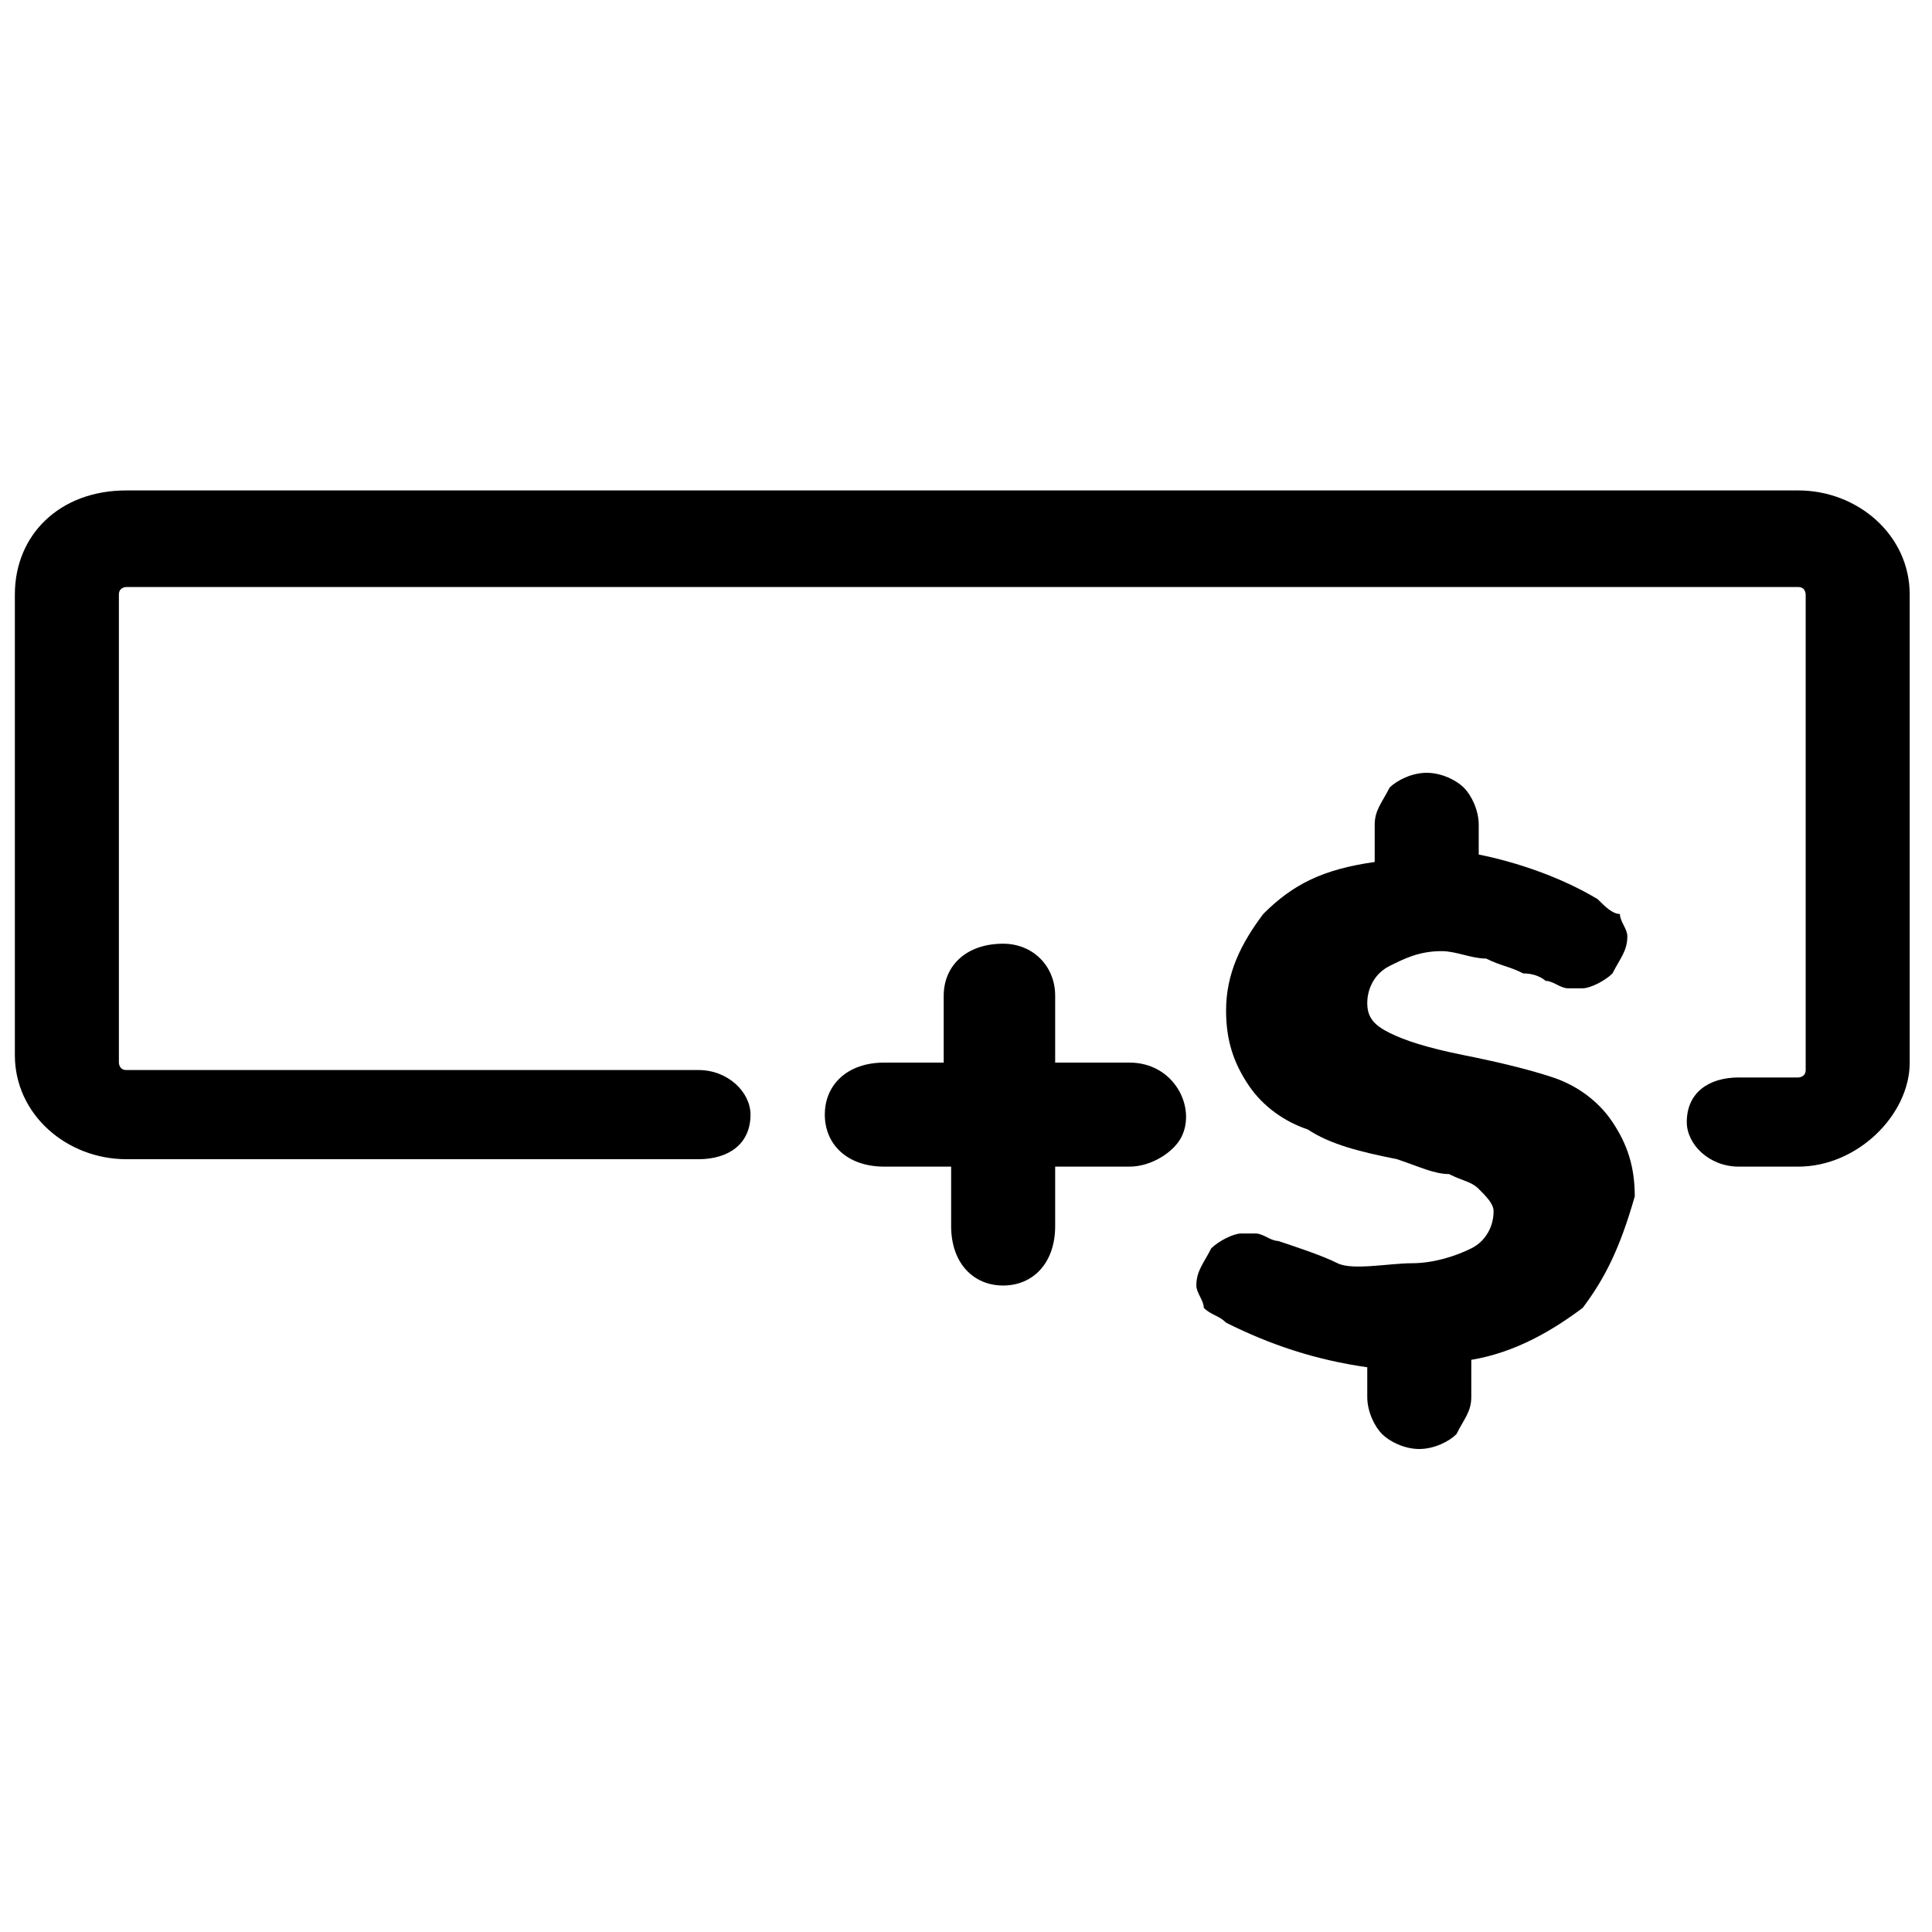
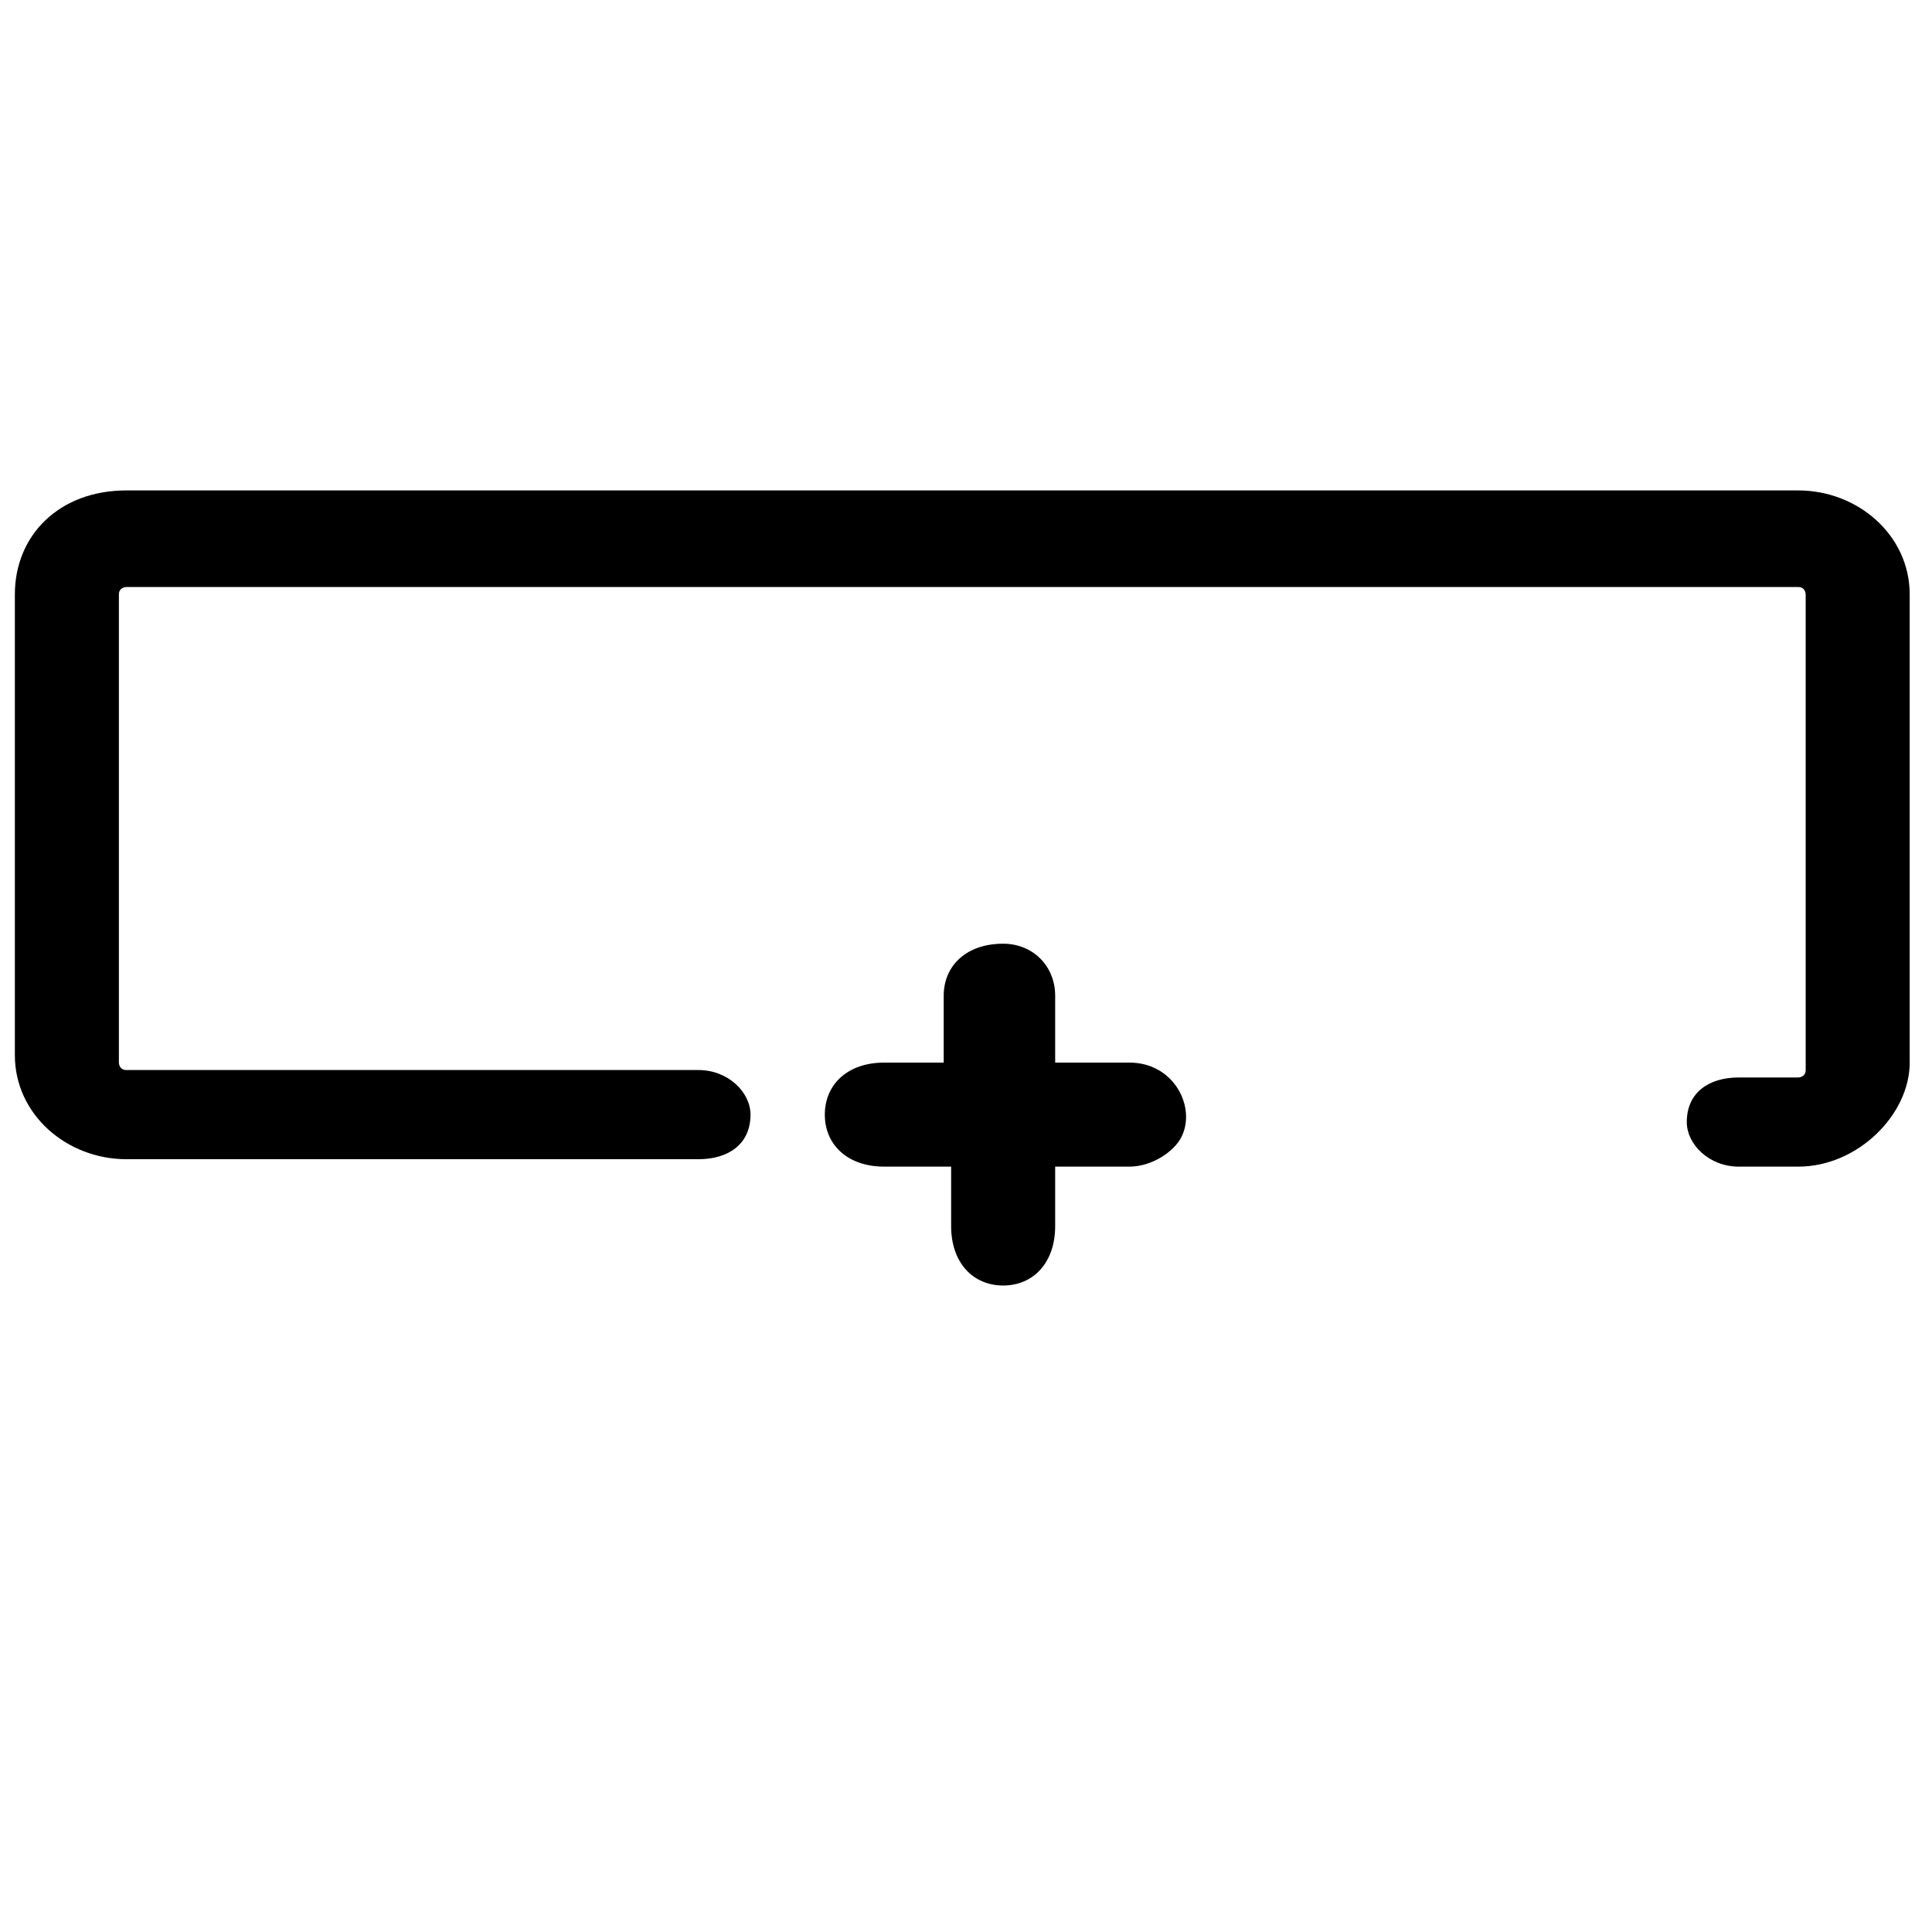
<svg xmlns="http://www.w3.org/2000/svg" version="1.1" id="Layer_1" x="0px" y="0px" viewBox="0 0 26 26" style="enable-background:new 0 0 26 26;" xml:space="preserve">
  <g>
-     <path d="M21.3,17.6c-0.4,0.3-0.9,0.6-1.5,0.7v0.5c0,0.2-0.1,0.3-0.2,0.5c-0.1,0.1-0.3,0.2-0.5,0.2c-0.2,0-0.4-0.1-0.5-0.2   c-0.1-0.1-0.2-0.3-0.2-0.5v-0.4c-0.7-0.1-1.3-0.3-1.9-0.6c-0.1-0.1-0.2-0.1-0.3-0.2c0-0.1-0.1-0.2-0.1-0.3c0-0.2,0.1-0.3,0.2-0.5   c0.1-0.1,0.3-0.2,0.4-0.2c0.1,0,0.2,0,0.2,0c0.1,0,0.2,0.1,0.3,0.1c0.3,0.1,0.6,0.2,0.8,0.3S18.7,17,19,17c0.3,0,0.6-0.1,0.8-0.2   c0.2-0.1,0.3-0.3,0.3-0.5c0-0.1-0.1-0.2-0.2-0.3c-0.1-0.1-0.2-0.1-0.4-0.2c-0.2,0-0.4-0.1-0.7-0.2c-0.5-0.1-0.9-0.2-1.2-0.4   c-0.3-0.1-0.6-0.3-0.8-0.6c-0.2-0.3-0.3-0.6-0.3-1c0-0.5,0.2-0.9,0.5-1.3c0.4-0.4,0.8-0.6,1.5-0.7v-0.5c0-0.2,0.1-0.3,0.2-0.5   c0.1-0.1,0.3-0.2,0.5-0.2c0.2,0,0.4,0.1,0.5,0.2c0.1,0.1,0.2,0.3,0.2,0.5v0.4c0.5,0.1,1.1,0.3,1.6,0.6c0.1,0.1,0.2,0.2,0.3,0.2   c0,0.1,0.1,0.2,0.1,0.3c0,0.2-0.1,0.3-0.2,0.5c-0.1,0.1-0.3,0.2-0.4,0.2c-0.1,0-0.2,0-0.2,0c-0.1,0-0.2-0.1-0.3-0.1   c0,0-0.1-0.1-0.3-0.1c-0.2-0.1-0.3-0.1-0.5-0.2c-0.2,0-0.4-0.1-0.6-0.1c-0.3,0-0.5,0.1-0.7,0.2c-0.2,0.1-0.3,0.3-0.3,0.5   c0,0.2,0.1,0.3,0.3,0.4c0.2,0.1,0.5,0.2,1,0.3c0.5,0.1,0.9,0.2,1.2,0.3c0.3,0.1,0.6,0.3,0.8,0.6c0.2,0.3,0.3,0.6,0.3,1   C21.8,16.8,21.6,17.2,21.3,17.6z" />
    <path d="M24.2,15.7h-0.8c-0.4,0-0.7-0.3-0.7-0.6c0-0.4,0.3-0.6,0.7-0.6h0.8c0,0,0.1,0,0.1-0.1V8c0,0,0-0.1-0.1-0.1H1.7   c0,0-0.1,0-0.1,0.1v6.3c0,0,0,0.1,0.1,0.1h7.7c0.4,0,0.7,0.3,0.7,0.6c0,0.4-0.3,0.6-0.7,0.6H1.7c-0.8,0-1.5-0.6-1.5-1.4V8   c0-0.8,0.6-1.4,1.5-1.4h22.5c0.8,0,1.5,0.6,1.5,1.4v6.3C25.7,15,25,15.7,24.2,15.7z" />
    <path d="M12.7,14.3c0-0.3,0-0.6,0-0.9c0-0.4,0.3-0.7,0.8-0.7c0.4,0,0.7,0.3,0.7,0.7c0,0.3,0,0.6,0,0.9c0.3,0,0.7,0,1,0   c0.6,0,0.9,0.6,0.7,1c-0.1,0.2-0.4,0.4-0.7,0.4c-0.3,0-0.6,0-1,0c0,0.3,0,0.6,0,0.8c0,0.5-0.3,0.8-0.7,0.8c-0.4,0-0.7-0.3-0.7-0.8   c0-0.3,0-0.5,0-0.8c-0.3,0-0.6,0-0.9,0c-0.5,0-0.8-0.3-0.8-0.7c0-0.4,0.3-0.7,0.8-0.7C12.1,14.3,12.4,14.3,12.7,14.3z" />
  </g>
</svg>